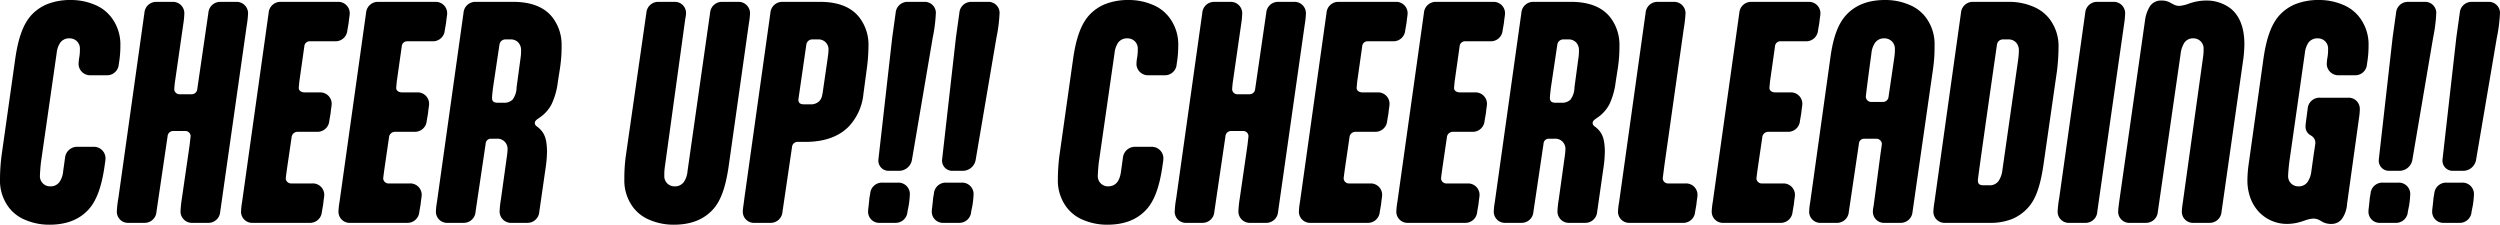
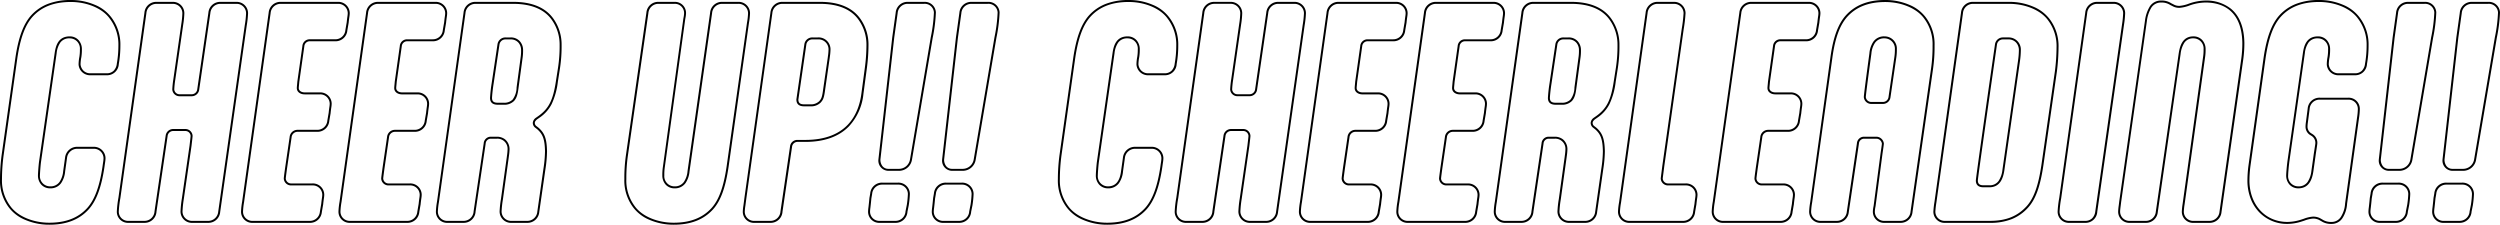
<svg xmlns="http://www.w3.org/2000/svg" width="628.581" height="56.5" viewBox="0 0 628.581 56.5">
  <g transform="translate(3686.736 -3362.502)">
-     <path d="M26.532-11.532a18.492,18.492,0,0,0,.267-2.2,2.668,2.668,0,0,0-2.737-2.6H19.991a2.8,2.8,0,0,0-2.87,2.536l-.467,3.337c-.267,2.2-1.135,4.072-3.538,4.072a2.79,2.79,0,0,1-2.8-3c0-.467.133-2.4.267-3.4l3.938-27.366c.334-2.269,1.135-3.938,3.538-3.938a2.79,2.79,0,0,1,2.8,3,11.6,11.6,0,0,1-.133,1.936,10.516,10.516,0,0,0-.2,1.869,2.652,2.652,0,0,0,2.737,2.47h4.072a2.7,2.7,0,0,0,2.8-2.6,26.262,26.262,0,0,0,.4-4.605,11.03,11.03,0,0,0-2.269-7.008c-1.8-2.47-5.607-4.205-9.945-4.205-4.272,0-7.476,1.268-9.745,3.738-2,2.2-3.2,5.607-3.938,10.546L1.168-14.4a46.733,46.733,0,0,0-.4,5.94,10.972,10.972,0,0,0,2.2,7.008c1.8,2.47,5.607,4.205,9.945,4.205,4.272,0,7.409-1.268,9.678-3.738C24.6-3.188,25.8-6.592,26.532-11.532ZM50.36-31.022a1.652,1.652,0,0,1-1.6,1.468h-3.07a1.557,1.557,0,0,1-1.6-1.468,23.918,23.918,0,0,1,.267-2.536l2-13.883a21.681,21.681,0,0,0,.267-2.737,2.624,2.624,0,0,0-2.737-2.6h-4a2.734,2.734,0,0,0-2.8,2.536L30.537-3.722a25.938,25.938,0,0,0-.4,3.4,2.562,2.562,0,0,0,2.67,2.6h4a2.737,2.737,0,0,0,2.8-2.6l2.8-19.023a1.652,1.652,0,0,1,1.6-1.468h3.07a1.557,1.557,0,0,1,1.6,1.468c0,.2-.133,1.335-.267,2.47L46.489-3.522a25.622,25.622,0,0,0-.334,3.2,2.624,2.624,0,0,0,2.737,2.6H52.83a2.734,2.734,0,0,0,2.8-2.536l6.675-46.856a22.366,22.366,0,0,0,.334-3.07,2.624,2.624,0,0,0-2.737-2.6H55.967a2.734,2.734,0,0,0-2.8,2.536ZM78.394,2.285A2.734,2.734,0,0,0,81.2-.252l.334-1.936c.133-1.335.267-1.869.267-2.336a2.624,2.624,0,0,0-2.737-2.6H73.788A1.577,1.577,0,0,1,72.12-8.595c0-.2.133-1.2.334-2.67l1.135-7.743a1.746,1.746,0,0,1,1.735-1.6h4.939a2.734,2.734,0,0,0,2.8-2.536l.334-1.936c.133-1.335.267-1.869.267-2.336a2.624,2.624,0,0,0-2.737-2.6h-3.8c-1,0-1.735-.534-1.735-1.335,0-.267.067-.8.133-1.6L76.792-41.9a1.588,1.588,0,0,1,1.535-1.468H84.8a2.734,2.734,0,0,0,2.8-2.536l.334-1.936c.133-1.335.267-1.869.267-2.336a2.624,2.624,0,0,0-2.737-2.6H71.118a2.734,2.734,0,0,0-2.8,2.536L61.64-2.721a17.482,17.482,0,0,0-.267,2.4,2.562,2.562,0,0,0,2.67,2.6Zm24.5,0a2.734,2.734,0,0,0,2.8-2.536l.334-1.936c.133-1.335.267-1.869.267-2.336a2.624,2.624,0,0,0-2.737-2.6H98.284a1.577,1.577,0,0,1-1.669-1.468c0-.2.133-1.2.334-2.67l1.135-7.743a1.746,1.746,0,0,1,1.735-1.6h4.939a2.734,2.734,0,0,0,2.8-2.536l.334-1.936c.133-1.335.267-1.869.267-2.336a2.624,2.624,0,0,0-2.737-2.6h-3.8c-1,0-1.735-.534-1.735-1.335,0-.267.067-.8.133-1.6l1.268-8.944a1.588,1.588,0,0,1,1.535-1.468H109.3a2.734,2.734,0,0,0,2.8-2.536l.334-1.936c.133-1.335.267-1.869.267-2.336a2.624,2.624,0,0,0-2.737-2.6H95.614a2.734,2.734,0,0,0-2.8,2.536L86.136-2.721a17.482,17.482,0,0,0-.267,2.4,2.562,2.562,0,0,0,2.67,2.6Zm28.9-43.185a11.919,11.919,0,0,1-.133,2l-1,7.409a5.415,5.415,0,0,1-1.068,3.2,3.189,3.189,0,0,1-2.47.868H125.65c-1.135,0-1.669-.467-1.669-1.468a36.24,36.24,0,0,1,.4-3.6L125.85-42.3a1.756,1.756,0,0,1,1.8-1.535h1.268A2.782,2.782,0,0,1,131.791-40.9ZM120.11-52.781a2.734,2.734,0,0,0-2.8,2.536L110.632-2.721a17.482,17.482,0,0,0-.267,2.4,2.562,2.562,0,0,0,2.67,2.6h4a2.737,2.737,0,0,0,2.8-2.6l2.536-17.087a1.541,1.541,0,0,1,1.535-1.468h1.535a2.781,2.781,0,0,1,2.937,2.937,17.533,17.533,0,0,1-.2,2L126.718-3.389a24.6,24.6,0,0,0-.334,3.07,2.624,2.624,0,0,0,2.737,2.6h3.938a2.734,2.734,0,0,0,2.8-2.536L137.4-11a30.935,30.935,0,0,0,.4-4.472c-.067-3-.534-4.405-2.069-5.74l-.6-.467a1.258,1.258,0,0,1-.4-.934,1.469,1.469,0,0,1,.667-1.068l.667-.467c2.6-1.869,3.738-4,4.472-8.877l.534-3.4a36.13,36.13,0,0,0,.4-5.74,10.993,10.993,0,0,0-1.869-6.274c-1.869-2.8-5.206-4.338-10.079-4.338Zm53.53,42.317c-.267,2.2-1.135,4.072-3.538,4.072a2.79,2.79,0,0,1-2.8-3,13.069,13.069,0,0,1,.133-2.069l5.139-37.244a9.748,9.748,0,0,0,.2-1.468,2.562,2.562,0,0,0-2.67-2.6h-4a2.734,2.734,0,0,0-2.8,2.536l-5.139,35.776a39.928,39.928,0,0,0-.4,6.007,10.972,10.972,0,0,0,2.2,7.008c1.8,2.47,5.607,4.205,9.945,4.205,4.272,0,7.409-1.268,9.678-3.738,2-2.2,3.137-5.607,3.871-10.546l5.139-36.243a16.51,16.51,0,0,0,.267-2.4,2.624,2.624,0,0,0-2.737-2.6h-4a2.734,2.734,0,0,0-2.8,2.536Zm34.107-20.625c-.267,2.069-.467,2.536-1.068,3.2a3.189,3.189,0,0,1-2.47.868h-1.535c-1.135,0-1.669-.467-1.669-1.468l2-13.816a1.756,1.756,0,0,1,1.8-1.535h1.335a2.749,2.749,0,0,1,2.937,2.937,17.533,17.533,0,0,1-.2,2ZM199.4-16.6a1.6,1.6,0,0,1,1.6-1.468h2c10.279,0,13.616-6.207,14.35-11.881l.868-6.474a45.348,45.348,0,0,0,.4-5.74,10.993,10.993,0,0,0-1.869-6.274c-1.869-2.8-5.206-4.338-10.079-4.338h-9.411a2.734,2.734,0,0,0-2.8,2.536L187.924-3.656c-.267,2.136-.4,2.87-.4,3.337a2.562,2.562,0,0,0,2.67,2.6h4a2.736,2.736,0,0,0,2.8-2.6ZM228.439-.318a2.736,2.736,0,0,1-2.8,2.6H221.7a2.562,2.562,0,0,1-2.67-2.6c0-.467.133-1.135.334-3.337l.2-1.135a2.734,2.734,0,0,1,2.8-2.536H226.3a2.624,2.624,0,0,1,2.737,2.6,22.817,22.817,0,0,1-.267,2.737Zm6.341-43.719a38.124,38.124,0,0,0,.8-6.341,2.558,2.558,0,0,0-2.737-2.4h-4.072a2.734,2.734,0,0,0-2.8,2.536l-.868,6.207L221.631-13.4a2.306,2.306,0,0,0,2.269,2.6h2.737a3.063,3.063,0,0,0,2.937-2.6ZM244.458-.318a2.737,2.737,0,0,1-2.8,2.6h-3.938a2.562,2.562,0,0,1-2.67-2.6c0-.467.133-1.135.334-3.337l.2-1.135a2.734,2.734,0,0,1,2.8-2.536h3.938a2.624,2.624,0,0,1,2.737,2.6,22.815,22.815,0,0,1-.267,2.737ZM250.8-44.037a38.125,38.125,0,0,0,.8-6.341,2.558,2.558,0,0,0-2.737-2.4h-4.072a2.734,2.734,0,0,0-2.8,2.536l-.868,6.207L237.65-13.4a2.306,2.306,0,0,0,2.269,2.6h2.737a3.063,3.063,0,0,0,2.937-2.6Zm41.716,32.505a18.5,18.5,0,0,0,.267-2.2,2.668,2.668,0,0,0-2.737-2.6h-4.072A2.8,2.8,0,0,0,283.1-13.8l-.467,3.337c-.267,2.2-1.135,4.072-3.538,4.072a2.79,2.79,0,0,1-2.8-3c0-.467.133-2.4.267-3.4L280.5-40.166c.334-2.269,1.135-3.938,3.538-3.938a2.79,2.79,0,0,1,2.8,3,11.605,11.605,0,0,1-.133,1.936,10.514,10.514,0,0,0-.2,1.869,2.652,2.652,0,0,0,2.737,2.47h4.072a2.7,2.7,0,0,0,2.8-2.6,26.261,26.261,0,0,0,.4-4.605,11.029,11.029,0,0,0-2.269-7.008c-1.8-2.47-5.607-4.205-9.945-4.205-4.272,0-7.476,1.268-9.745,3.738-2,2.2-3.2,5.607-3.938,10.546L267.152-14.4a46.736,46.736,0,0,0-.4,5.94,10.972,10.972,0,0,0,2.2,7.008c1.8,2.47,5.607,4.205,9.945,4.205,4.272,0,7.409-1.268,9.678-3.738C290.58-3.188,291.781-6.592,292.515-11.532Zm23.828-19.49a1.652,1.652,0,0,1-1.6,1.468h-3.07a1.557,1.557,0,0,1-1.6-1.468,23.915,23.915,0,0,1,.267-2.536l2-13.883a21.678,21.678,0,0,0,.267-2.737,2.624,2.624,0,0,0-2.737-2.6h-4a2.734,2.734,0,0,0-2.8,2.536L296.52-3.722a25.943,25.943,0,0,0-.4,3.4,2.562,2.562,0,0,0,2.67,2.6h4a2.737,2.737,0,0,0,2.8-2.6l2.8-19.023a1.652,1.652,0,0,1,1.6-1.468h3.07a1.557,1.557,0,0,1,1.6,1.468c0,.2-.134,1.335-.267,2.47L312.472-3.522a25.62,25.62,0,0,0-.334,3.2,2.624,2.624,0,0,0,2.737,2.6h3.938a2.734,2.734,0,0,0,2.8-2.536l6.675-46.856a22.369,22.369,0,0,0,.334-3.07,2.624,2.624,0,0,0-2.737-2.6H321.95a2.734,2.734,0,0,0-2.8,2.536ZM344.377,2.285a2.734,2.734,0,0,0,2.8-2.536l.334-1.936c.134-1.335.267-1.869.267-2.336a2.624,2.624,0,0,0-2.737-2.6h-5.273A1.577,1.577,0,0,1,338.1-8.595c0-.2.133-1.2.334-2.67l1.135-7.743a1.746,1.746,0,0,1,1.735-1.6h4.939a2.734,2.734,0,0,0,2.8-2.536l.334-1.936c.133-1.335.267-1.869.267-2.336a2.623,2.623,0,0,0-2.737-2.6h-3.8c-1,0-1.735-.534-1.735-1.335,0-.267.067-.8.134-1.6l1.268-8.944a1.588,1.588,0,0,1,1.535-1.468h6.474a2.734,2.734,0,0,0,2.8-2.536l.334-1.936c.133-1.335.267-1.869.267-2.336a2.623,2.623,0,0,0-2.737-2.6H337.1a2.734,2.734,0,0,0-2.8,2.536L327.624-2.721a17.485,17.485,0,0,0-.267,2.4,2.562,2.562,0,0,0,2.67,2.6Zm24.5,0a2.734,2.734,0,0,0,2.8-2.536l.334-1.936c.134-1.335.267-1.869.267-2.336a2.623,2.623,0,0,0-2.737-2.6h-5.273A1.577,1.577,0,0,1,362.6-8.595c0-.2.133-1.2.334-2.67l1.135-7.743a1.746,1.746,0,0,1,1.735-1.6h4.939a2.734,2.734,0,0,0,2.8-2.536l.334-1.936c.133-1.335.267-1.869.267-2.336a2.624,2.624,0,0,0-2.737-2.6h-3.8c-1,0-1.735-.534-1.735-1.335,0-.267.067-.8.134-1.6l1.268-8.944a1.588,1.588,0,0,1,1.535-1.468h6.474a2.734,2.734,0,0,0,2.8-2.536l.334-1.936c.133-1.335.267-1.869.267-2.336a2.624,2.624,0,0,0-2.737-2.6H361.6a2.734,2.734,0,0,0-2.8,2.536L352.12-2.721a17.485,17.485,0,0,0-.267,2.4,2.562,2.562,0,0,0,2.67,2.6Zm28.9-43.185a11.919,11.919,0,0,1-.133,2l-1,7.409a5.415,5.415,0,0,1-1.068,3.2,3.189,3.189,0,0,1-2.47.868h-1.468c-1.135,0-1.669-.467-1.669-1.468a36.244,36.244,0,0,1,.4-3.6l1.468-9.812a1.756,1.756,0,0,1,1.8-1.535H394.9A2.782,2.782,0,0,1,397.774-40.9ZM386.093-52.781a2.734,2.734,0,0,0-2.8,2.536L376.615-2.721a17.485,17.485,0,0,0-.267,2.4,2.562,2.562,0,0,0,2.67,2.6h4a2.737,2.737,0,0,0,2.8-2.6l2.536-17.087a1.541,1.541,0,0,1,1.535-1.468h1.535a2.781,2.781,0,0,1,2.937,2.937,17.538,17.538,0,0,1-.2,2L392.7-3.389a24.6,24.6,0,0,0-.334,3.07,2.624,2.624,0,0,0,2.737,2.6h3.938a2.734,2.734,0,0,0,2.8-2.536L403.381-11a30.933,30.933,0,0,0,.4-4.472c-.067-3-.534-4.405-2.069-5.74l-.6-.467a1.258,1.258,0,0,1-.4-.934,1.469,1.469,0,0,1,.667-1.068l.667-.467c2.6-1.869,3.738-4,4.472-8.877l.534-3.4a36.13,36.13,0,0,0,.4-5.74,10.993,10.993,0,0,0-1.869-6.274c-1.869-2.8-5.206-4.338-10.079-4.338ZM423.6-46.173a35.358,35.358,0,0,0,.467-4,2.624,2.624,0,0,0-2.737-2.6h-4a2.734,2.734,0,0,0-2.8,2.536L407.853-2.588a16.371,16.371,0,0,0-.267,2.269,2.562,2.562,0,0,0,2.67,2.6h13.416a2.734,2.734,0,0,0,2.8-2.536l.334-1.936c.134-1.335.267-1.869.267-2.336a2.624,2.624,0,0,0-2.737-2.6H420a1.577,1.577,0,0,1-1.669-1.468c0-.133.2-1.6.4-3.2ZM448.167,2.285a2.734,2.734,0,0,0,2.8-2.536l.334-1.936c.134-1.335.267-1.869.267-2.336a2.624,2.624,0,0,0-2.737-2.6h-5.273a1.577,1.577,0,0,1-1.669-1.468c0-.2.133-1.2.334-2.67l1.135-7.743a1.746,1.746,0,0,1,1.735-1.6h4.939a2.734,2.734,0,0,0,2.8-2.536l.334-1.936c.133-1.335.267-1.869.267-2.336a2.624,2.624,0,0,0-2.737-2.6h-3.8c-1,0-1.735-.534-1.735-1.335,0-.267.067-.8.134-1.6l1.268-8.944A1.588,1.588,0,0,1,448.1-43.37h6.474a2.734,2.734,0,0,0,2.8-2.536l.334-1.936c.133-1.335.267-1.869.267-2.336a2.624,2.624,0,0,0-2.737-2.6h-14.35a2.734,2.734,0,0,0-2.8,2.536L431.414-2.721a17.485,17.485,0,0,0-.267,2.4,2.562,2.562,0,0,0,2.67,2.6ZM475.6-29.086a1.652,1.652,0,0,1-1.6,1.468h-2.937a1.621,1.621,0,0,1-1.669-1.468c0-.734,1.4-10.946,1.4-10.946.267-2.2,1.135-4.072,3.538-4.072a2.842,2.842,0,0,1,2.87,3,12.75,12.75,0,0,1-.134,2Zm10.679-7.008a39.093,39.093,0,0,0,.4-5.94,10.972,10.972,0,0,0-2.2-7.008c-1.8-2.47-5.607-4.205-9.945-4.205-4.272,0-7.409,1.268-9.678,3.738-2,2.2-3.2,5.607-3.871,10.546L455.91-2.654a16.915,16.915,0,0,0-.267,2.336,2.562,2.562,0,0,0,2.67,2.6h4a2.734,2.734,0,0,0,2.8-2.536l2.536-17.154a1.541,1.541,0,0,1,1.535-1.468h3.07a1.668,1.668,0,0,1,1.669,1.468c0,.2-.133,1.135-.334,2.47L471.862-1.787a9.748,9.748,0,0,0-.2,1.468,2.562,2.562,0,0,0,2.67,2.6h4a2.734,2.734,0,0,0,2.8-2.536Zm17.955,25.364c-.334,2.2-1.135,4.072-3.538,4.072h-1.468c-1.135,0-1.669-.467-1.669-1.468,0-.8,4.806-34.174,4.806-34.174a1.756,1.756,0,0,1,1.8-1.535H505.5a2.805,2.805,0,0,1,2.87,3,20.016,20.016,0,0,1-.2,2.536Zm13.216-24.9a50.152,50.152,0,0,0,.4-5.94,10.972,10.972,0,0,0-2.2-7.008c-1.8-2.47-5.607-4.205-9.945-4.205h-9.077a2.734,2.734,0,0,0-2.8,2.536l-6.675,47.59a22.636,22.636,0,0,0-.267,2.336,2.562,2.562,0,0,0,2.67,2.6h11.28c4.272,0,7.142-1.268,9.411-3.738,2-2.2,3.07-5.607,3.8-10.546Zm16.887-11.814a22.823,22.823,0,0,0,.267-2.737,2.624,2.624,0,0,0-2.737-2.6h-4a2.734,2.734,0,0,0-2.8,2.536L518.518-3.656a25.585,25.585,0,0,0-.4,3.337,2.562,2.562,0,0,0,2.67,2.6h4a2.7,2.7,0,0,0,2.8-2.6ZM564.306-38.7a29.459,29.459,0,0,0,.267-4c-.133-8.544-5.473-10.412-9.478-10.412a12.708,12.708,0,0,0-3.671.6,10.688,10.688,0,0,1-2.87.734,3.088,3.088,0,0,1-1.669-.4l-.534-.267a4.189,4.189,0,0,0-2.47-.667,3.081,3.081,0,0,0-2.6,1.335,8.772,8.772,0,0,0-1.2,3.538L533.6-2.788c-.133,1.135-.267,2-.267,2.47a2.562,2.562,0,0,0,2.67,2.6h4a2.734,2.734,0,0,0,2.8-2.536l5.74-39.714c.334-2.2,1.068-4.138,3.471-4.138a2.79,2.79,0,0,1,2.8,3,12.327,12.327,0,0,1-.133,2l-5.14,36.911a16.039,16.039,0,0,0-.2,1.869,2.562,2.562,0,0,0,2.67,2.6h4a2.734,2.734,0,0,0,2.8-2.536Zm29.1,14.818a15.677,15.677,0,0,0,.2-2.2,2.562,2.562,0,0,0-2.67-2.6h-7.075a2.73,2.73,0,0,0-2.87,2.536l-.4,3.07a11.24,11.24,0,0,0-.133,1.335,2.209,2.209,0,0,0,1.2,2.069l.2.133a2.31,2.31,0,0,1,1.068,2c0,.334-.267,1.8-.467,3.271l-.534,3.8c-.334,2.2-1.135,4.072-3.538,4.072a2.79,2.79,0,0,1-2.8-3c0-.467.133-2.2.334-3.671l3.871-27.1c.334-2.269,1.135-3.938,3.537-3.938a2.79,2.79,0,0,1,2.8,3A11.605,11.605,0,0,1,586-39.165a10.517,10.517,0,0,0-.2,1.869,2.652,2.652,0,0,0,2.737,2.47h4.071a2.7,2.7,0,0,0,2.8-2.6,26.258,26.258,0,0,0,.4-4.605,11.03,11.03,0,0,0-2.269-7.008c-1.8-2.47-5.607-4.205-9.945-4.205-4.272,0-7.476,1.268-9.745,3.738-2,2.2-3.2,5.607-3.938,10.546l-3.8,27.1a29.459,29.459,0,0,0-.267,4c.133,6.207,4.272,10.412,9.812,10.412a11.713,11.713,0,0,0,3.538-.6,11.341,11.341,0,0,1,2.87-.734,3.511,3.511,0,0,1,1.735.4l.467.267a4.189,4.189,0,0,0,2.47.667,2.968,2.968,0,0,0,2.536-1.335A7.193,7.193,0,0,0,590.4-2.321ZM605.688-.318a2.736,2.736,0,0,1-2.8,2.6h-3.938a2.562,2.562,0,0,1-2.67-2.6c0-.467.133-1.135.334-3.337l.2-1.135a2.734,2.734,0,0,1,2.8-2.536h3.938a2.624,2.624,0,0,1,2.737,2.6,22.814,22.814,0,0,1-.267,2.737Zm6.341-43.719a38.123,38.123,0,0,0,.8-6.341,2.558,2.558,0,0,0-2.737-2.4h-4.072a2.734,2.734,0,0,0-2.8,2.536l-.868,6.207L598.88-13.4a2.306,2.306,0,0,0,2.269,2.6h2.737a3.063,3.063,0,0,0,2.937-2.6ZM621.707-.318a2.736,2.736,0,0,1-2.8,2.6h-3.938a2.562,2.562,0,0,1-2.67-2.6c0-.467.133-1.135.334-3.337l.2-1.135a2.734,2.734,0,0,1,2.8-2.536h3.938a2.624,2.624,0,0,1,2.737,2.6,22.814,22.814,0,0,1-.267,2.737Zm6.341-43.719a38.123,38.123,0,0,0,.8-6.341,2.558,2.558,0,0,0-2.737-2.4h-4.072a2.734,2.734,0,0,0-2.8,2.536l-.868,6.207L614.9-13.4a2.306,2.306,0,0,0,2.269,2.6h2.737a3.063,3.063,0,0,0,2.937-2.6Z" transform="translate(-3687.254 3416)" />
    <path d="M278.9,3a15.3,15.3,0,0,1-6.023-1.2,9.9,9.9,0,0,1-4.124-3.111A11.194,11.194,0,0,1,266.5-8.461a47.215,47.215,0,0,1,.4-5.975L270.375-39c.761-5.121,2.032-8.514,4-10.679a11.111,11.111,0,0,1,4.216-2.86,15.847,15.847,0,0,1,5.714-.96,15.3,15.3,0,0,1,6.023,1.2,9.9,9.9,0,0,1,4.124,3.111,11.208,11.208,0,0,1,2.317,7.156,26.538,26.538,0,0,1-.4,4.642,2.949,2.949,0,0,1-3.051,2.816h-4.071a2.9,2.9,0,0,1-2.986-2.7c0-.006,0-.012,0-.018a10.839,10.839,0,0,1,.2-1.91,11.32,11.32,0,0,0,.13-1.895,2.544,2.544,0,0,0-2.553-2.754,2.761,2.761,0,0,0-2.347,1.021,5.717,5.717,0,0,0-.943,2.7L276.81-12.764c-.136,1.023-.264,2.936-.264,3.368A2.544,2.544,0,0,0,279.1-6.642c1.9,0,2.975-1.26,3.289-3.852l.468-3.342a3.052,3.052,0,0,1,3.118-2.752h4.072a2.916,2.916,0,0,1,2.986,2.837c0,.005,0,.01,0,.016a7.845,7.845,0,0,1-.126,1.217c-.038.262-.085.588-.144,1.02-.761,5.123-2.033,8.515-4,10.68C286.4,1.753,283.174,3,278.9,3Zm5.406-56c-4.172,0-7.3,1.2-9.561,3.657-1.9,2.087-3.129,5.4-3.875,10.414L267.4-14.367a46.658,46.658,0,0,0-.4,5.905A10.727,10.727,0,0,0,269.154-1.6C270.974.892,274.8,2.5,278.9,2.5c4.127,0,7.233-1.2,9.494-3.657,1.9-2.087,3.129-5.4,3.875-10.414.059-.431.106-.758.144-1.021a7.652,7.652,0,0,0,.12-1.137,2.416,2.416,0,0,0-2.487-2.361h-4.072a2.576,2.576,0,0,0-2.623,2.325l-.467,3.333a6.168,6.168,0,0,1-1.015,2.976A3.257,3.257,0,0,1,279.1-6.142a2.96,2.96,0,0,1-2.211-.932,3.4,3.4,0,0,1-.842-2.322c0-.5.138-2.456.269-3.437L280.254-40.2c.284-1.934.971-4.152,3.785-4.152a2.96,2.96,0,0,1,2.211.932,3.4,3.4,0,0,1,.842,2.322,11.921,11.921,0,0,1-.136,1.974,10.328,10.328,0,0,0-.2,1.821,2.561,2.561,0,0,0,.606,1.431,2.37,2.37,0,0,0,1.88.8h4.071a2.437,2.437,0,0,0,1.777-.654,2.912,2.912,0,0,0,.778-1.731v-.009a26.078,26.078,0,0,0,.4-4.564,10.74,10.74,0,0,0-2.219-6.858C292.23-51.388,288.406-53,284.306-53ZM169.9,3a15.3,15.3,0,0,1-6.023-1.2,9.9,9.9,0,0,1-4.124-3.111A11.194,11.194,0,0,1,157.5-8.461a40.454,40.454,0,0,1,.4-6.045l5.139-35.774a2.973,2.973,0,0,1,3.051-2.751h4a2.8,2.8,0,0,1,2.92,2.853,7.332,7.332,0,0,1-.154,1.228c-.018.1-.036.195-.05.28l-5.139,37.239A12.8,12.8,0,0,0,167.55-9.4,2.544,2.544,0,0,0,170.1-6.642a2.747,2.747,0,0,0,2.369-1.109,5.706,5.706,0,0,0,.92-2.743V-10.5l5.673-39.781a2.973,2.973,0,0,1,3.051-2.751h4a2.866,2.866,0,0,1,2.987,2.853,17.047,17.047,0,0,1-.27,2.442L183.7-11.5c-.781,5.252-1.994,8.545-3.934,10.679C177.4,1.753,174.178,3,169.9,3Zm-3.8-55.533a2.514,2.514,0,0,0-2.556,2.325L158.4-14.433a39.985,39.985,0,0,0-.4,5.972A10.727,10.727,0,0,0,160.158-1.6C161.978.892,165.8,2.5,169.9,2.5c4.127,0,7.233-1.2,9.494-3.657,1.868-2.055,3.043-5.267,3.808-10.414l5.139-36.241a16.7,16.7,0,0,0,.264-2.368,2.374,2.374,0,0,0-2.487-2.353h-4a2.514,2.514,0,0,0-2.556,2.325l-5.672,39.774a6.171,6.171,0,0,1-1.015,2.978A3.257,3.257,0,0,1,170.1-6.142a2.96,2.96,0,0,1-2.211-.932A3.4,3.4,0,0,1,167.05-9.4a13.221,13.221,0,0,1,.136-2.107l5.139-37.24v-.007c.015-.088.033-.186.052-.289a7,7,0,0,0,.145-1.138,2.316,2.316,0,0,0-2.42-2.353ZM12.916,3a15.3,15.3,0,0,1-6.023-1.2A9.9,9.9,0,0,1,2.769-1.306,11.194,11.194,0,0,1,.518-8.461a47.208,47.208,0,0,1,.4-5.975L4.392-39c.761-5.121,2.032-8.514,4-10.679a11.11,11.11,0,0,1,4.216-2.86,15.846,15.846,0,0,1,5.714-.96,15.3,15.3,0,0,1,6.023,1.2,9.9,9.9,0,0,1,4.124,3.111,11.208,11.208,0,0,1,2.317,7.156,26.538,26.538,0,0,1-.4,4.642,2.949,2.949,0,0,1-3.051,2.816H23.261a2.9,2.9,0,0,1-2.986-2.7c0-.006,0-.012,0-.018a10.837,10.837,0,0,1,.2-1.91,11.32,11.32,0,0,0,.13-1.895,2.544,2.544,0,0,0-2.553-2.754,2.761,2.761,0,0,0-2.347,1.021,5.717,5.717,0,0,0-.943,2.7L10.827-12.764c-.136,1.023-.264,2.936-.264,3.368a2.544,2.544,0,0,0,2.553,2.754,2.747,2.747,0,0,0,2.369-1.109,5.706,5.706,0,0,0,.92-2.743l.468-3.342a3.052,3.052,0,0,1,3.118-2.752h4.072a2.916,2.916,0,0,1,2.986,2.837c0,.005,0,.01,0,.016a7.844,7.844,0,0,1-.126,1.217c-.038.262-.085.588-.144,1.02-.761,5.123-2.033,8.515-4,10.68C20.417,1.753,17.191,3,12.916,3Zm5.406-56c-4.172,0-7.3,1.2-9.561,3.657-1.9,2.087-3.129,5.4-3.875,10.414L1.416-14.367a46.665,46.665,0,0,0-.4,5.905A10.727,10.727,0,0,0,3.171-1.6C4.991.892,8.816,2.5,12.916,2.5c4.127,0,7.233-1.2,9.494-3.657,1.9-2.087,3.129-5.4,3.875-10.414.059-.431.106-.758.144-1.021a7.651,7.651,0,0,0,.12-1.137,2.416,2.416,0,0,0-2.487-2.361H19.991a2.576,2.576,0,0,0-2.623,2.325L16.9-10.429a6.167,6.167,0,0,1-1.015,2.976,3.257,3.257,0,0,1-2.771,1.311A2.96,2.96,0,0,1,10.9-7.074,3.4,3.4,0,0,1,10.063-9.4c0-.5.138-2.456.269-3.437L14.27-40.2c.284-1.934.972-4.152,3.785-4.152a2.96,2.96,0,0,1,2.211.932,3.4,3.4,0,0,1,.842,2.322,11.922,11.922,0,0,1-.136,1.974,10.327,10.327,0,0,0-.2,1.821,2.561,2.561,0,0,0,.606,1.431,2.37,2.37,0,0,0,1.88.8h4.072a2.437,2.437,0,0,0,1.777-.654,2.912,2.912,0,0,0,.778-1.731v-.009a26.072,26.072,0,0,0,.4-4.564,10.74,10.74,0,0,0-2.219-6.858C26.247-51.388,22.423-53,18.322-53ZM586.732,2.8a4.4,4.4,0,0,1-2.552-.678l-.037-.02-.472-.269a3.269,3.269,0,0,0-1.611-.368,7.665,7.665,0,0,0-2.13.507c-.216.071-.44.145-.666.216a12.089,12.089,0,0,1-3.612.612,9.708,9.708,0,0,1-7.114-2.956,10.208,10.208,0,0,1-2.12-3.37,12.652,12.652,0,0,1-.827-4.331s0,0,0-.005a29.583,29.583,0,0,1,.269-4.039l3.8-27.1c.761-5.122,2.032-8.514,4-10.679a11.109,11.109,0,0,1,4.216-2.86,15.846,15.846,0,0,1,5.713-.96,15.3,15.3,0,0,1,6.023,1.2,9.9,9.9,0,0,1,4.124,3.111,11.208,11.208,0,0,1,2.317,7.156,26.524,26.524,0,0,1-.4,4.642,2.949,2.949,0,0,1-3.051,2.816h-4.071a2.9,2.9,0,0,1-2.986-2.7c0-.006,0-.012,0-.018a10.838,10.838,0,0,1,.2-1.91,11.327,11.327,0,0,0,.13-1.895,2.544,2.544,0,0,0-2.553-2.754,2.762,2.762,0,0,0-2.347,1.021,5.718,5.718,0,0,0-.943,2.7l-3.871,27.1c-.205,1.506-.331,3.21-.331,3.636a2.544,2.544,0,0,0,2.553,2.754,2.7,2.7,0,0,0,2.343-1.107,6.254,6.254,0,0,0,.948-2.752l.534-3.8c.085-.626.182-1.244.267-1.79.1-.674.2-1.257.2-1.438a2.055,2.055,0,0,0-.957-1.8l-.194-.129a2.446,2.446,0,0,1-1.318-2.266c0-.005,0-.01,0-.016a8.057,8.057,0,0,1,.094-1.049c.013-.1.027-.206.041-.317l.4-3.072v-.007a2.978,2.978,0,0,1,3.117-2.747h7.075a2.8,2.8,0,0,1,2.92,2.853,15.991,15.991,0,0,1-.2,2.241l-3,21.555a7.449,7.449,0,0,1-1.183,3.654A3.219,3.219,0,0,1,586.732,2.8ZM582.06.967a3.764,3.764,0,0,1,1.859.433l.5.285a3.9,3.9,0,0,0,2.312.616,2.71,2.71,0,0,0,2.333-1.23l.008-.011a7.032,7.032,0,0,0,1.082-3.417l3-21.558v-.007a15.41,15.41,0,0,0,.2-2.162,2.316,2.316,0,0,0-2.42-2.353h-7.075a2.487,2.487,0,0,0-2.622,2.321l-.4,3.068c-.014.111-.028.218-.041.319a7.683,7.683,0,0,0-.09.975,1.965,1.965,0,0,0,1.077,1.861l.013.008.2.133a2.56,2.56,0,0,1,1.179,2.195c0,.005,0,.01,0,.016,0,.2-.074.685-.2,1.523-.085.543-.181,1.16-.265,1.782l-.534,3.805c-.279,1.842-.975,4.287-3.785,4.287a2.96,2.96,0,0,1-2.211-.932,3.4,3.4,0,0,1-.842-2.322c0-.5.141-2.275.336-3.7l3.872-27.1c.284-1.934.971-4.153,3.785-4.153a2.96,2.96,0,0,1,2.211.932,3.4,3.4,0,0,1,.842,2.322,11.932,11.932,0,0,1-.136,1.974,10.327,10.327,0,0,0-.2,1.821,2.561,2.561,0,0,0,.606,1.431,2.37,2.37,0,0,0,1.88.8h4.071a2.437,2.437,0,0,0,1.777-.654,2.912,2.912,0,0,0,.778-1.731v-.009a26.067,26.067,0,0,0,.4-4.564,10.74,10.74,0,0,0-2.219-6.858C591.52-51.388,587.7-53,583.6-53c-4.172,0-7.3,1.2-9.561,3.657-1.9,2.087-3.129,5.4-3.875,10.414l-3.8,27.1a29.09,29.09,0,0,0-.265,3.968c.13,5.985,4.062,10.164,9.562,10.164a11.574,11.574,0,0,0,3.458-.588c.227-.071.448-.144.663-.215A7.956,7.956,0,0,1,582.06.967ZM618.9,2.535h-3.938a2.8,2.8,0,0,1-2.92-2.853,9.621,9.621,0,0,1,.092-1.032c.06-.514.142-1.219.243-2.328,0-.007,0-.014,0-.021l.2-1.135a2.97,2.97,0,0,1,3.05-2.743h3.938a2.866,2.866,0,0,1,2.987,2.853,23.4,23.4,0,0,1-.269,2.77c0,.005,0,.01,0,.015l-.333,1.666A2.977,2.977,0,0,1,618.9,2.535Zm-6.026-6.157c-.1,1.11-.187,1.844-.244,2.33a9.472,9.472,0,0,0-.088.974,2.316,2.316,0,0,0,2.42,2.353H618.9a2.521,2.521,0,0,0,2.557-2.4V-.367l.332-1.661a23.348,23.348,0,0,0,.264-2.695,2.374,2.374,0,0,0-2.487-2.353h-3.938a2.514,2.514,0,0,0-2.556,2.325Zm-9.993,6.157h-3.938a2.8,2.8,0,0,1-2.92-2.853,9.646,9.646,0,0,1,.092-1.032c.06-.514.142-1.219.243-2.328,0-.007,0-.014,0-.021l.2-1.135a2.97,2.97,0,0,1,3.05-2.743h3.938a2.866,2.866,0,0,1,2.987,2.853,23.408,23.408,0,0,1-.269,2.77c0,.005,0,.01,0,.015l-.333,1.666A2.976,2.976,0,0,1,602.885,2.535Zm-6.026-6.157c-.1,1.109-.187,1.843-.243,2.33a9.463,9.463,0,0,0-.088.974,2.316,2.316,0,0,0,2.42,2.353h3.938a2.52,2.52,0,0,0,2.557-2.4V-.367l.332-1.661a23.362,23.362,0,0,0,.264-2.695,2.374,2.374,0,0,0-2.487-2.353h-3.938a2.514,2.514,0,0,0-2.556,2.325Zm-40.83,6.157h-4A2.8,2.8,0,0,1,549.1-.318a16.293,16.293,0,0,1,.2-1.907l5.139-36.907a12.047,12.047,0,0,0,.131-1.968,2.544,2.544,0,0,0-2.553-2.754,2.6,2.6,0,0,0-2.306,1.135,6.624,6.624,0,0,0-.918,2.79L543.061-.216a2.973,2.973,0,0,1-3.051,2.751h-4a2.8,2.8,0,0,1-2.92-2.853,15.486,15.486,0,0,1,.156-1.585c.035-.275.074-.586.112-.913v-.006l6.474-45.454a9.024,9.024,0,0,1,1.249-3.653,3.322,3.322,0,0,1,2.8-1.434,4.4,4.4,0,0,1,2.552.677l.033.018L547-52.4l.027.016a2.841,2.841,0,0,0,1.53.358,8.739,8.739,0,0,0,2.413-.594l.378-.127a12.956,12.956,0,0,1,3.75-.614,9.924,9.924,0,0,1,6.35,2.06c2.18,1.807,3.317,4.7,3.378,8.6a29.59,29.59,0,0,1-.269,4.042L559.08-.216A2.973,2.973,0,0,1,556.029,2.535Zm-4-46.889a2.96,2.96,0,0,1,2.211.932,3.4,3.4,0,0,1,.842,2.322,12.644,12.644,0,0,1-.136,2.04L549.8-2.153v.007a15.9,15.9,0,0,0-.2,1.828,2.316,2.316,0,0,0,2.42,2.353h4a2.514,2.514,0,0,0,2.556-2.325l5.473-38.442a29.077,29.077,0,0,0,.265-3.97c-.138-8.842-5.841-10.162-9.228-10.162a12.41,12.41,0,0,0-3.592.588l-.376.127a9.013,9.013,0,0,1-2.574.62,3.349,3.349,0,0,1-1.794-.433l-.521-.26-.008,0-.038-.021a3.9,3.9,0,0,0-2.312-.616,2.84,2.84,0,0,0-2.4,1.23l-.008.011a8.451,8.451,0,0,0-1.149,3.418L533.85-2.755c-.039.328-.078.64-.113.914-.085.674-.152,1.207-.152,1.523a2.316,2.316,0,0,0,2.42,2.353h4a2.514,2.514,0,0,0,2.556-2.325L548.306-40C548.613-42.029,549.313-44.354,552.024-44.354ZM524.792,2.535h-4a2.8,2.8,0,0,1-2.92-2.853,25.426,25.426,0,0,1,.4-3.375l6.541-46.586a2.973,2.973,0,0,1,3.051-2.752h4a2.866,2.866,0,0,1,2.987,2.853,23.406,23.406,0,0,1-.269,2.77L527.843-.283A2.948,2.948,0,0,1,524.792,2.535Zm3.07-55.066a2.514,2.514,0,0,0-2.556,2.325L518.765-3.621a25.3,25.3,0,0,0-.4,3.3,2.316,2.316,0,0,0,2.42,2.353h4a2.437,2.437,0,0,0,1.777-.654,2.912,2.912,0,0,0,.778-1.731l6.742-47.126a23.4,23.4,0,0,0,.264-2.7,2.374,2.374,0,0,0-2.487-2.353ZM500.83,2.535H489.55a2.8,2.8,0,0,1-2.92-2.853,22.331,22.331,0,0,1,.27-2.372l6.674-47.589a2.973,2.973,0,0,1,3.051-2.752H505.7a15.3,15.3,0,0,1,6.023,1.2,9.9,9.9,0,0,1,4.124,3.111,11.194,11.194,0,0,1,2.251,7.156,50.322,50.322,0,0,1-.4,5.971v.006l-3.4,23.628c-.8,5.384-1.957,8.577-3.867,10.678a11.106,11.106,0,0,1-4.045,2.858A14.517,14.517,0,0,1,500.83,2.535Zm-4.2-55.066a2.514,2.514,0,0,0-2.556,2.325L487.395-2.62a22.81,22.81,0,0,0-.265,2.3,2.316,2.316,0,0,0,2.42,2.353h11.28c4.057,0,6.9-1.128,9.227-3.657,1.838-2.022,2.957-5.136,3.741-10.414l3.4-23.626a49.832,49.832,0,0,0,.4-5.906,10.727,10.727,0,0,0-2.153-6.858c-1.821-2.495-5.645-4.1-9.745-4.1ZM478.337,2.535h-4a2.8,2.8,0,0,1-2.92-2.853,7.346,7.346,0,0,1,.154-1.229c.018-.1.035-.193.049-.277l1.735-13.144c.1-.656.325-2.169.331-2.427a1.42,1.42,0,0,0-1.419-1.228h-3.07a1.3,1.3,0,0,0-1.286,1.239c0,.005,0,.011,0,.016L465.368-.215a2.972,2.972,0,0,1-3.051,2.75h-4a2.8,2.8,0,0,1-2.92-2.853,17.149,17.149,0,0,1,.27-2.373L460.735-39c.688-5.09,1.938-8.484,3.934-10.679,2.362-2.571,5.588-3.82,9.863-3.82a15.3,15.3,0,0,1,6.023,1.2,9.9,9.9,0,0,1,4.124,3.111,11.194,11.194,0,0,1,2.251,7.156,39.266,39.266,0,0,1-.4,5.978L481.387-.216A2.973,2.973,0,0,1,478.337,2.535Zm-9.144-21.659h3.07a1.927,1.927,0,0,1,1.918,1.7c0,.007,0,.014,0,.021,0,.192-.091.872-.337,2.507L472.11-1.754v.008c-.015.088-.032.185-.051.288a6.992,6.992,0,0,0-.146,1.139,2.316,2.316,0,0,0,2.42,2.353h4a2.514,2.514,0,0,0,2.556-2.325l5.139-35.839a38.8,38.8,0,0,0,.4-5.9,10.726,10.726,0,0,0-2.153-6.858c-1.82-2.495-5.645-4.1-9.745-4.1-4.127,0-7.233,1.2-9.494,3.657-1.924,2.116-3.134,5.424-3.808,10.41L456.157-2.62a16.945,16.945,0,0,0-.265,2.3,2.316,2.316,0,0,0,2.42,2.353h4a2.514,2.514,0,0,0,2.556-2.325l2.535-17.143A1.786,1.786,0,0,1,469.192-19.124ZM448.167,2.535h-14.35A2.8,2.8,0,0,1,430.9-.318a17.693,17.693,0,0,1,.27-2.44l6.674-47.521a2.973,2.973,0,0,1,3.051-2.752h14.35a2.866,2.866,0,0,1,2.987,2.853,6.885,6.885,0,0,1-.094.934c-.05.356-.112.8-.174,1.427,0,.006,0,.012,0,.018l-.334,1.936a2.97,2.97,0,0,1-3.05,2.744H448.1a1.347,1.347,0,0,0-1.288,1.257l-1.267,8.933c-.025.3-.05.566-.072.8-.035.362-.06.624-.06.777,0,.639.611,1.085,1.485,1.085h3.8a2.866,2.866,0,0,1,2.987,2.853,6.892,6.892,0,0,1-.094.934c-.05.356-.112.8-.174,1.427,0,.006,0,.012,0,.018l-.334,1.936a2.97,2.97,0,0,1-3.05,2.744H445.1a1.5,1.5,0,0,0-1.488,1.39l-1.134,7.741c-.14,1.023-.331,2.427-.331,2.634a1.332,1.332,0,0,0,1.419,1.218h5.273a2.866,2.866,0,0,1,2.987,2.853,6.882,6.882,0,0,1-.094.934c-.05.356-.112.8-.174,1.427,0,.006,0,.012,0,.018l-.334,1.936A2.97,2.97,0,0,1,448.167,2.535Zm-7.275-55.066a2.514,2.514,0,0,0-2.556,2.325L431.662-2.686A17.43,17.43,0,0,0,431.4-.318a2.316,2.316,0,0,0,2.42,2.353h14.35a2.514,2.514,0,0,0,2.556-2.325l.333-1.93c.063-.633.126-1.079.176-1.438a6.609,6.609,0,0,0,.089-.864,2.374,2.374,0,0,0-2.487-2.353h-5.273a1.829,1.829,0,0,1-1.919-1.718c0-.2.108-1.034.336-2.7l1.135-7.745a1.984,1.984,0,0,1,1.983-1.816h4.939a2.514,2.514,0,0,0,2.556-2.325l.333-1.931c.063-.633.126-1.079.176-1.437a6.612,6.612,0,0,0,.089-.865A2.374,2.374,0,0,0,450.7-29.77h-3.8c-1.169,0-1.985-.652-1.985-1.585,0-.177.026-.449.062-.825.022-.231.047-.494.073-.8,0,0,0-.01,0-.014l1.268-8.944v-.006A1.827,1.827,0,0,1,448.1-43.62h6.474a2.514,2.514,0,0,0,2.556-2.325l.333-1.93c.063-.633.126-1.079.176-1.438a6.609,6.609,0,0,0,.089-.864,2.374,2.374,0,0,0-2.487-2.353ZM423.671,2.535H410.256a2.8,2.8,0,0,1-2.92-2.853,16.3,16.3,0,0,1,.27-2.306l6.674-47.654a2.973,2.973,0,0,1,3.051-2.752h4a2.866,2.866,0,0,1,2.987,2.853,35.58,35.58,0,0,1-.47,4.043L418.98-11.764c-.076.608-.151,1.192-.218,1.707-.091.708-.178,1.377-.18,1.463A1.331,1.331,0,0,0,420-7.376h4.338a2.866,2.866,0,0,1,2.987,2.853,6.878,6.878,0,0,1-.094.934c-.05.356-.112.8-.174,1.427,0,.006,0,.012,0,.018l-.334,1.936A2.97,2.97,0,0,1,423.671,2.535Zm-6.341-55.066a2.514,2.514,0,0,0-2.556,2.325L408.1-2.553a16.469,16.469,0,0,0-.265,2.235,2.316,2.316,0,0,0,2.42,2.353h13.416a2.514,2.514,0,0,0,2.556-2.325l.333-1.93c.063-.633.126-1.079.176-1.438a6.6,6.6,0,0,0,.089-.864,2.374,2.374,0,0,0-2.487-2.353H420a1.829,1.829,0,0,1-1.919-1.718c0-.09.048-.468.184-1.526.066-.515.142-1.1.218-1.709l4.873-34.378a35.88,35.88,0,0,0,.465-3.97,2.374,2.374,0,0,0-2.487-2.353ZM399.042,2.535H395.1a2.866,2.866,0,0,1-2.987-2.853,24.361,24.361,0,0,1,.336-3.106l1.468-10.545.044-.352a13.62,13.62,0,0,0,.154-1.611,2.537,2.537,0,0,0-2.687-2.692H389.9a1.3,1.3,0,0,0-1.286,1.239q0,.008,0,.016L386.074-.282v.006a2.977,2.977,0,0,1-3.05,2.81h-4A2.8,2.8,0,0,1,376.1-.318a17.7,17.7,0,0,1,.27-2.44l6.674-47.521a2.973,2.973,0,0,1,3.051-2.752H395.5c4.857,0,8.318,1.5,10.287,4.45a11.2,11.2,0,0,1,1.911,6.413,36.423,36.423,0,0,1-.4,5.777l-.534,3.406a18.384,18.384,0,0,1-1.559,5.64,9.176,9.176,0,0,1-3.014,3.4l-.661.462c-.394.33-.57.6-.57.87a1.007,1.007,0,0,0,.317.747l.588.457.011.009c1.562,1.358,2.086,2.8,2.155,5.923,0,0,0,0,0,.006a31.8,31.8,0,0,1-.4,4.511L402.093-.216A2.973,2.973,0,0,1,399.042,2.535ZM389.9-19.124h1.535a3.307,3.307,0,0,1,2.1.7,3.21,3.21,0,0,1,1.084,2.48s0,.005,0,.008a13.756,13.756,0,0,1-.158,1.678l-.045.355L392.949-3.354a24.106,24.106,0,0,0-.331,3.036A2.374,2.374,0,0,0,395.1,2.035h3.938A2.514,2.514,0,0,0,401.6-.291l1.535-10.742a31.32,31.32,0,0,0,.4-4.435c-.067-2.989-.529-4.288-1.978-5.55l-.595-.463-.023-.021a1.509,1.509,0,0,1-.474-1.111,1.726,1.726,0,0,1,.757-1.26l.017-.013.667-.467c2.593-1.862,3.655-3.979,4.368-8.71l.534-3.406a35.955,35.955,0,0,0,.4-5.7,10.715,10.715,0,0,0-1.826-6.134c-1.871-2.807-5.192-4.229-9.872-4.229h-9.411a2.514,2.514,0,0,0-2.556,2.325L376.863-2.686A17.432,17.432,0,0,0,376.6-.318a2.316,2.316,0,0,0,2.42,2.353h4a2.52,2.52,0,0,0,2.556-2.393l2.535-17.077A1.786,1.786,0,0,1,389.9-19.124ZM368.873,2.535h-14.35A2.8,2.8,0,0,1,351.6-.318a17.7,17.7,0,0,1,.27-2.44l6.674-47.521a2.973,2.973,0,0,1,3.051-2.752h14.35a2.866,2.866,0,0,1,2.987,2.853,6.884,6.884,0,0,1-.094.934c-.05.356-.112.8-.174,1.427,0,.006,0,.012,0,.018l-.334,1.936a2.97,2.97,0,0,1-3.05,2.744h-6.474a1.347,1.347,0,0,0-1.288,1.257l-1.267,8.933c-.025.3-.05.566-.072.8-.035.362-.06.624-.06.777,0,.639.611,1.085,1.485,1.085h3.8a2.866,2.866,0,0,1,2.987,2.853,6.882,6.882,0,0,1-.094.934c-.05.356-.112.8-.174,1.427,0,.006,0,.012,0,.018l-.334,1.936a2.97,2.97,0,0,1-3.05,2.744H365.8a1.5,1.5,0,0,0-1.488,1.39l-1.134,7.741c-.14,1.023-.331,2.428-.331,2.634a1.331,1.331,0,0,0,1.419,1.218h5.273a2.866,2.866,0,0,1,2.987,2.853,6.888,6.888,0,0,1-.094.934c-.05.356-.112.8-.174,1.427,0,.006,0,.012,0,.018l-.334,1.936A2.97,2.97,0,0,1,368.873,2.535ZM361.6-52.531a2.514,2.514,0,0,0-2.556,2.325L352.367-2.686A17.432,17.432,0,0,0,352.1-.318a2.316,2.316,0,0,0,2.42,2.353h14.35a2.514,2.514,0,0,0,2.556-2.325l.333-1.93c.063-.633.126-1.079.176-1.437a6.612,6.612,0,0,0,.089-.865,2.374,2.374,0,0,0-2.487-2.353h-5.273a1.829,1.829,0,0,1-1.919-1.718c0-.2.108-1.034.336-2.7l1.135-7.745a1.984,1.984,0,0,1,1.983-1.816h4.939a2.514,2.514,0,0,0,2.556-2.325l.333-1.931c.063-.633.126-1.079.176-1.438a6.609,6.609,0,0,0,.089-.864,2.374,2.374,0,0,0-2.487-2.353h-3.8c-1.169,0-1.985-.652-1.985-1.585,0-.177.026-.449.062-.825.022-.231.047-.494.073-.8,0,0,0-.01,0-.014l1.268-8.944v-.006a1.827,1.827,0,0,1,1.782-1.677h6.474a2.514,2.514,0,0,0,2.556-2.325l.333-1.93c.063-.633.126-1.079.176-1.438a6.6,6.6,0,0,0,.089-.864,2.374,2.374,0,0,0-2.487-2.353ZM344.377,2.535h-14.35a2.8,2.8,0,0,1-2.92-2.853,17.7,17.7,0,0,1,.27-2.44l6.674-47.521a2.973,2.973,0,0,1,3.051-2.752h14.35a2.866,2.866,0,0,1,2.987,2.853,6.9,6.9,0,0,1-.094.934c-.05.356-.112.8-.174,1.427,0,.006,0,.012,0,.018l-.334,1.936a2.97,2.97,0,0,1-3.05,2.744H344.31a1.347,1.347,0,0,0-1.288,1.257l-1.267,8.933c-.025.3-.05.566-.072.8-.035.362-.06.624-.06.777,0,.639.611,1.085,1.485,1.085h3.8a2.866,2.866,0,0,1,2.987,2.853,6.878,6.878,0,0,1-.094.934c-.05.356-.112.8-.174,1.427,0,.006,0,.012,0,.018L349.3-23.1a2.97,2.97,0,0,1-3.05,2.744h-4.939a1.5,1.5,0,0,0-1.488,1.39l-1.134,7.741c-.14,1.023-.331,2.428-.331,2.634a1.332,1.332,0,0,0,1.419,1.218h5.273a2.866,2.866,0,0,1,2.987,2.853,6.892,6.892,0,0,1-.094.934c-.05.356-.112.8-.174,1.427,0,.006,0,.012,0,.018l-.334,1.936A2.97,2.97,0,0,1,344.377,2.535ZM337.1-52.531a2.514,2.514,0,0,0-2.556,2.325L327.871-2.686a17.432,17.432,0,0,0-.265,2.368,2.316,2.316,0,0,0,2.42,2.353h14.35a2.514,2.514,0,0,0,2.556-2.325l.333-1.93c.063-.633.126-1.079.176-1.437a6.612,6.612,0,0,0,.089-.865,2.374,2.374,0,0,0-2.487-2.353h-5.273a1.829,1.829,0,0,1-1.919-1.718c0-.2.108-1.034.336-2.7l1.135-7.745a1.984,1.984,0,0,1,1.983-1.816h4.939a2.514,2.514,0,0,0,2.556-2.325l.333-1.931c.063-.633.126-1.079.176-1.438a6.6,6.6,0,0,0,.089-.864,2.374,2.374,0,0,0-2.487-2.353h-3.8c-1.169,0-1.985-.652-1.985-1.585,0-.177.026-.449.062-.825.022-.231.047-.494.073-.8,0,0,0-.01,0-.014l1.268-8.944v-.006a1.827,1.827,0,0,1,1.782-1.677h6.474a2.514,2.514,0,0,0,2.556-2.325l.333-1.93c.063-.633.126-1.079.176-1.437a6.611,6.611,0,0,0,.089-.865,2.374,2.374,0,0,0-2.487-2.353ZM318.813,2.535h-3.938a2.866,2.866,0,0,1-2.987-2.853,27.213,27.213,0,0,1,.336-3.239L314.16-16.9c.124-1.056.265-2.253.265-2.439a1.308,1.308,0,0,0-1.352-1.218H310a1.4,1.4,0,0,0-1.355,1.259l-2.8,19.018v.006a2.977,2.977,0,0,1-3.05,2.81h-4a2.8,2.8,0,0,1-2.92-2.853,26.025,26.025,0,0,1,.4-3.442l6.541-46.519a2.973,2.973,0,0,1,3.051-2.751h4a2.866,2.866,0,0,1,2.987,2.853,21.211,21.211,0,0,1-.27,2.772l-2,13.883a23.714,23.714,0,0,0-.264,2.5,1.308,1.308,0,0,0,1.352,1.218h3.07a1.4,1.4,0,0,0,1.355-1.258l2.8-19.22a2.973,2.973,0,0,1,3.051-2.75h3.938a2.866,2.866,0,0,1,2.987,2.853,23.4,23.4,0,0,1-.337,3.108L321.864-.216A2.973,2.973,0,0,1,318.813,2.535ZM310-21.059h3.07a1.813,1.813,0,0,1,1.852,1.718c0,.2-.1,1.078-.269,2.5v.007L312.72-3.486a26.87,26.87,0,0,0-.331,3.168,2.374,2.374,0,0,0,2.487,2.353h3.938A2.514,2.514,0,0,0,321.37-.291l6.674-46.852a23.386,23.386,0,0,0,.331-3.035,2.374,2.374,0,0,0-2.487-2.353H321.95a2.514,2.514,0,0,0-2.556,2.325l-2.8,19.22v0a1.9,1.9,0,0,1-1.849,1.677h-3.07a1.813,1.813,0,0,1-1.852-1.718,24.191,24.191,0,0,1,.27-2.573l2-13.882a20.748,20.748,0,0,0,.264-2.7,2.374,2.374,0,0,0-2.487-2.353h-4a2.514,2.514,0,0,0-2.556,2.325L296.768-3.688a25.853,25.853,0,0,0-.4,3.369,2.316,2.316,0,0,0,2.42,2.353h4a2.52,2.52,0,0,0,2.557-2.394l2.8-19.018A1.906,1.906,0,0,1,310-21.059ZM241.655,2.535h-3.938A2.8,2.8,0,0,1,234.8-.318a9.618,9.618,0,0,1,.092-1.032c.06-.514.142-1.219.243-2.328,0-.007,0-.014,0-.021l.2-1.135a2.97,2.97,0,0,1,3.05-2.743h3.938a2.866,2.866,0,0,1,2.987,2.853,23.408,23.408,0,0,1-.269,2.77c0,.005,0,.01,0,.015L244.7-.272A2.977,2.977,0,0,1,241.655,2.535Zm-6.026-6.157c-.1,1.11-.187,1.844-.243,2.33a9.467,9.467,0,0,0-.088.974,2.316,2.316,0,0,0,2.42,2.353h3.938a2.521,2.521,0,0,0,2.557-2.4V-.367l.332-1.661a23.351,23.351,0,0,0,.264-2.695,2.374,2.374,0,0,0-2.487-2.353h-3.938a2.514,2.514,0,0,0-2.556,2.325Zm-9.993,6.157H221.7a2.8,2.8,0,0,1-2.92-2.853,9.628,9.628,0,0,1,.092-1.032c.06-.514.142-1.219.243-2.328,0-.007,0-.014,0-.021l.2-1.135a2.97,2.97,0,0,1,3.05-2.743H226.3a2.866,2.866,0,0,1,2.987,2.853,23.408,23.408,0,0,1-.269,2.77c0,.005,0,.01,0,.015l-.333,1.666A2.977,2.977,0,0,1,225.636,2.535ZM219.61-3.622c-.1,1.11-.187,1.844-.243,2.33a9.472,9.472,0,0,0-.088.974,2.316,2.316,0,0,0,2.42,2.353h3.938a2.521,2.521,0,0,0,2.557-2.4V-.367l.332-1.661a23.351,23.351,0,0,0,.264-2.695A2.374,2.374,0,0,0,226.3-7.077h-3.938a2.514,2.514,0,0,0-2.556,2.325ZM194.2,2.535h-4a2.8,2.8,0,0,1-2.92-2.853,13.769,13.769,0,0,1,.167-1.563c.062-.464.14-1.042.235-1.805l6.542-46.593a2.973,2.973,0,0,1,3.051-2.752h9.411c4.857,0,8.318,1.5,10.287,4.45a11.2,11.2,0,0,1,1.911,6.413,45.182,45.182,0,0,1-.4,5.77l-.868,6.478a13.975,13.975,0,0,1-3.665,8.21c-2.523,2.58-6.2,3.888-10.933,3.888h-2a1.383,1.383,0,0,0-1.355,1.259l-2.4,16.281v.006A2.977,2.977,0,0,1,194.2,2.535Zm3.07-55.066a2.514,2.514,0,0,0-2.556,2.325l-6.54,46.585c-.1.762-.173,1.341-.235,1.806a13.768,13.768,0,0,0-.163,1.5,2.316,2.316,0,0,0,2.42,2.353h4a2.52,2.52,0,0,0,2.557-2.394l2.4-16.282a1.841,1.841,0,0,1,1.849-1.682h2c10.408,0,13.414-6.342,14.1-11.663l.868-6.476a44.706,44.706,0,0,0,.4-5.707,10.715,10.715,0,0,0-1.826-6.134c-1.871-2.807-5.192-4.229-9.872-4.229ZM133.059,2.535h-3.938a2.866,2.866,0,0,1-2.987-2.853,24.369,24.369,0,0,1,.336-3.106l1.468-10.545.044-.352a13.623,13.623,0,0,0,.154-1.611,2.537,2.537,0,0,0-2.687-2.692h-1.535a1.3,1.3,0,0,0-1.286,1.239q0,.008,0,.016L120.09-.282v.006a2.977,2.977,0,0,1-3.05,2.81h-4a2.8,2.8,0,0,1-2.92-2.853,17.7,17.7,0,0,1,.27-2.44l6.674-47.521a2.973,2.973,0,0,1,3.051-2.752h9.411c4.857,0,8.318,1.5,10.287,4.45a11.2,11.2,0,0,1,1.911,6.413,36.422,36.422,0,0,1-.4,5.777l-.534,3.406a18.386,18.386,0,0,1-1.559,5.64,9.176,9.176,0,0,1-3.014,3.4l-.661.462c-.394.33-.57.6-.57.87a1.007,1.007,0,0,0,.317.747l.588.457.011.009c1.562,1.358,2.086,2.8,2.155,5.923,0,0,0,0,0,.006a31.8,31.8,0,0,1-.4,4.511L136.11-.216A2.973,2.973,0,0,1,133.059,2.535Zm-9.144-21.659h1.535a3.307,3.307,0,0,1,2.1.7,3.21,3.21,0,0,1,1.084,2.48s0,.005,0,.008a13.754,13.754,0,0,1-.158,1.678l-.045.355L126.966-3.354a24.119,24.119,0,0,0-.331,3.036,2.374,2.374,0,0,0,2.487,2.353h3.938a2.514,2.514,0,0,0,2.556-2.325l1.535-10.742a31.315,31.315,0,0,0,.4-4.435c-.067-2.989-.529-4.288-1.978-5.55l-.595-.463-.023-.021a1.509,1.509,0,0,1-.474-1.111,1.726,1.726,0,0,1,.757-1.26l.017-.013.667-.467c2.593-1.862,3.655-3.979,4.368-8.71l.534-3.406a35.957,35.957,0,0,0,.4-5.7,10.715,10.715,0,0,0-1.826-6.134c-1.871-2.807-5.192-4.229-9.872-4.229H120.11a2.514,2.514,0,0,0-2.556,2.325L110.88-2.686a17.431,17.431,0,0,0-.265,2.368,2.316,2.316,0,0,0,2.42,2.353h4A2.52,2.52,0,0,0,119.6-.358l2.535-17.077A1.786,1.786,0,0,1,123.915-19.124ZM102.89,2.535H88.539a2.8,2.8,0,0,1-2.92-2.853,17.7,17.7,0,0,1,.27-2.44l6.674-47.521a2.973,2.973,0,0,1,3.051-2.752h14.35a2.866,2.866,0,0,1,2.987,2.853,6.884,6.884,0,0,1-.094.934c-.05.356-.112.8-.174,1.427,0,.006,0,.012,0,.018l-.334,1.936a2.97,2.97,0,0,1-3.05,2.744h-6.474a1.347,1.347,0,0,0-1.288,1.257l-1.267,8.933c-.025.3-.05.566-.072.8-.035.362-.06.624-.06.777,0,.639.611,1.085,1.485,1.085h3.8a2.866,2.866,0,0,1,2.987,2.853,6.882,6.882,0,0,1-.094.934c-.05.356-.112.8-.174,1.427,0,.006,0,.012,0,.018l-.334,1.936a2.97,2.97,0,0,1-3.05,2.744H99.819a1.5,1.5,0,0,0-1.488,1.39L97.2-11.228c-.14,1.023-.331,2.428-.331,2.634a1.331,1.331,0,0,0,1.419,1.218h5.273a2.866,2.866,0,0,1,2.987,2.853,6.9,6.9,0,0,1-.094.934c-.05.356-.112.8-.174,1.427,0,.006,0,.012,0,.018l-.334,1.936A2.97,2.97,0,0,1,102.89,2.535ZM95.614-52.531a2.514,2.514,0,0,0-2.556,2.325L86.384-2.686a17.431,17.431,0,0,0-.265,2.368,2.316,2.316,0,0,0,2.42,2.353h14.35a2.514,2.514,0,0,0,2.556-2.325l.333-1.93c.063-.633.126-1.079.176-1.438a6.613,6.613,0,0,0,.089-.865,2.374,2.374,0,0,0-2.487-2.353H98.284a1.829,1.829,0,0,1-1.919-1.718c0-.2.108-1.034.336-2.7l1.135-7.745a1.984,1.984,0,0,1,1.983-1.816h4.939a2.514,2.514,0,0,0,2.556-2.325l.333-1.931c.063-.633.126-1.079.176-1.438a6.607,6.607,0,0,0,.089-.864,2.374,2.374,0,0,0-2.487-2.353h-3.8c-1.169,0-1.985-.652-1.985-1.585,0-.177.026-.449.062-.825.022-.231.047-.494.073-.8q0-.007,0-.014l1.268-8.944v-.006a1.827,1.827,0,0,1,1.782-1.677H109.3a2.514,2.514,0,0,0,2.556-2.325l.333-1.93c.063-.633.126-1.079.176-1.438a6.607,6.607,0,0,0,.089-.864,2.374,2.374,0,0,0-2.487-2.353ZM78.394,2.535H64.043a2.8,2.8,0,0,1-2.92-2.853,17.693,17.693,0,0,1,.27-2.44l6.674-47.521a2.973,2.973,0,0,1,3.051-2.752h14.35a2.866,2.866,0,0,1,2.987,2.853,6.883,6.883,0,0,1-.094.934c-.05.356-.112.8-.174,1.427,0,.006,0,.012,0,.018l-.334,1.936A2.97,2.97,0,0,1,84.8-43.12H78.327a1.347,1.347,0,0,0-1.288,1.257l-1.267,8.933c-.025.3-.05.566-.072.8-.035.362-.06.624-.06.777,0,.639.611,1.085,1.485,1.085h3.8a2.866,2.866,0,0,1,2.987,2.853,6.9,6.9,0,0,1-.094.934c-.05.356-.112.8-.174,1.427,0,.006,0,.012,0,.018L83.312-23.1a2.97,2.97,0,0,1-3.05,2.744H75.323a1.5,1.5,0,0,0-1.488,1.39L72.7-11.228c-.14,1.023-.331,2.428-.331,2.634a1.332,1.332,0,0,0,1.419,1.218h5.273a2.866,2.866,0,0,1,2.987,2.853,6.9,6.9,0,0,1-.094.934c-.05.356-.112.8-.174,1.427,0,.006,0,.012,0,.018L81.443-.209A2.97,2.97,0,0,1,78.394,2.535ZM71.118-52.531a2.514,2.514,0,0,0-2.556,2.325L61.888-2.686a17.427,17.427,0,0,0-.264,2.368,2.316,2.316,0,0,0,2.42,2.353h14.35A2.514,2.514,0,0,0,80.95-.291l.333-1.93c.063-.633.126-1.079.176-1.438a6.611,6.611,0,0,0,.089-.865,2.374,2.374,0,0,0-2.487-2.353H73.788A1.829,1.829,0,0,1,71.87-8.595c0-.2.1-1,.336-2.7l1.135-7.745a1.984,1.984,0,0,1,1.983-1.816h4.939a2.514,2.514,0,0,0,2.556-2.325l.333-1.931c.063-.633.126-1.079.176-1.438a6.613,6.613,0,0,0,.089-.865A2.374,2.374,0,0,0,80.93-29.77h-3.8c-1.169,0-1.985-.652-1.985-1.585,0-.177.026-.449.062-.825.022-.231.047-.494.073-.8q0-.007,0-.014l1.268-8.944v-.006a1.827,1.827,0,0,1,1.782-1.677H84.8a2.514,2.514,0,0,0,2.556-2.325l.333-1.93c.063-.633.126-1.079.176-1.438a6.606,6.606,0,0,0,.089-.864,2.374,2.374,0,0,0-2.487-2.353ZM52.83,2.535H48.892A2.866,2.866,0,0,1,45.905-.318a27.212,27.212,0,0,1,.336-3.239L48.177-16.9c.124-1.057.265-2.254.265-2.439a1.308,1.308,0,0,0-1.352-1.218H44.02A1.4,1.4,0,0,0,42.664-19.3L39.862-.282v.006a2.977,2.977,0,0,1-3.05,2.81h-4a2.8,2.8,0,0,1-2.92-2.853,26.023,26.023,0,0,1,.4-3.442L36.83-50.279a2.973,2.973,0,0,1,3.051-2.751h4a2.866,2.866,0,0,1,2.987,2.853,21.211,21.211,0,0,1-.27,2.772l-2,13.883a23.726,23.726,0,0,0-.264,2.5A1.308,1.308,0,0,0,45.688-29.8h3.07a1.4,1.4,0,0,0,1.355-1.258l2.8-19.22a2.973,2.973,0,0,1,3.051-2.75h3.938a2.866,2.866,0,0,1,2.987,2.853,23.4,23.4,0,0,1-.337,3.108L55.881-.216A2.973,2.973,0,0,1,52.83,2.535ZM44.02-21.059h3.07a1.813,1.813,0,0,1,1.852,1.718c0,.2-.1,1.077-.268,2.5v.008L46.737-3.486a26.884,26.884,0,0,0-.331,3.168,2.374,2.374,0,0,0,2.487,2.353H52.83A2.514,2.514,0,0,0,55.386-.291L62.06-47.143a23.381,23.381,0,0,0,.331-3.035,2.374,2.374,0,0,0-2.487-2.353H55.967a2.514,2.514,0,0,0-2.556,2.325l-2.8,19.22v0A1.9,1.9,0,0,1,48.758-29.3h-3.07a1.813,1.813,0,0,1-1.852-1.718,24.2,24.2,0,0,1,.27-2.573l2-13.882a20.746,20.746,0,0,0,.264-2.7,2.374,2.374,0,0,0-2.487-2.353h-4a2.514,2.514,0,0,0-2.556,2.325L30.784-3.688a25.848,25.848,0,0,0-.4,3.369,2.316,2.316,0,0,0,2.42,2.353h4A2.52,2.52,0,0,0,39.368-.359l2.8-19.018A1.906,1.906,0,0,1,44.02-21.059ZM500.7-6.409h-1.468c-1.273,0-1.919-.578-1.919-1.718,0-.81,4.612-32.846,4.808-34.21a2.009,2.009,0,0,1,2.05-1.75H505.5a3.051,3.051,0,0,1,3.12,3.254,20.214,20.214,0,0,1-.2,2.576L504.482-10.7C504.2-8.854,503.507-6.409,500.7-6.409Zm3.471-37.178a1.505,1.505,0,0,0-1.555,1.323c-1.658,11.513-4.8,33.468-4.8,34.136,0,.854.424,1.218,1.419,1.218H500.7a2.7,2.7,0,0,0,2.343-1.107,6.254,6.254,0,0,0,.948-2.752l3.938-27.564v-.006a19.928,19.928,0,0,0,.2-2.5,2.807,2.807,0,0,0-.739-2,2.546,2.546,0,0,0-1.881-.75ZM619.905-10.547h-2.737a2.557,2.557,0,0,1-2.519-2.853.242.242,0,0,1,0-.028l3.471-30.636v-.006l.868-6.207a2.973,2.973,0,0,1,3.051-2.752h4.072a2.8,2.8,0,0,1,2.987,2.653,38.462,38.462,0,0,1-.8,6.384l-5.206,30.635A3.315,3.315,0,0,1,619.905-10.547Zm-4.756-2.839a2.623,2.623,0,0,0,.527,1.68,1.857,1.857,0,0,0,1.492.66h2.737a2.815,2.815,0,0,0,2.691-2.4L627.8-44.079a38.115,38.115,0,0,0,.8-6.3,2.308,2.308,0,0,0-2.487-2.153h-4.072a2.514,2.514,0,0,0-2.556,2.325l-.867,6.2Zm-11.263,2.839h-2.737A2.557,2.557,0,0,1,598.63-13.4a.242.242,0,0,1,0-.028L602.1-44.065v-.006l.868-6.207a2.973,2.973,0,0,1,3.051-2.752h4.072a2.8,2.8,0,0,1,2.987,2.653,38.468,38.468,0,0,1-.8,6.384l-5.206,30.635A3.315,3.315,0,0,1,603.886-10.547Zm-4.756-2.839a2.624,2.624,0,0,0,.527,1.68,1.857,1.857,0,0,0,1.492.66h2.737a2.815,2.815,0,0,0,2.691-2.4l5.206-30.634a38.123,38.123,0,0,0,.8-6.3,2.308,2.308,0,0,0-2.487-2.153h-4.072a2.514,2.514,0,0,0-2.556,2.325L602.6-44ZM242.656-10.547h-2.737A2.557,2.557,0,0,1,237.4-13.4a.245.245,0,0,1,0-.028l3.471-30.636v-.006l.868-6.207a2.973,2.973,0,0,1,3.051-2.752h4.071a2.8,2.8,0,0,1,2.987,2.653,38.468,38.468,0,0,1-.8,6.384l-5.206,30.635A3.315,3.315,0,0,1,242.656-10.547ZM237.9-13.387a2.623,2.623,0,0,0,.527,1.68,1.857,1.857,0,0,0,1.492.66h2.737a2.815,2.815,0,0,0,2.691-2.4l5.206-30.634a38.122,38.122,0,0,0,.8-6.3,2.308,2.308,0,0,0-2.487-2.153h-4.071a2.514,2.514,0,0,0-2.556,2.325l-.867,6.2Zm-11.263,2.839H223.9a2.557,2.557,0,0,1-2.519-2.853.245.245,0,0,1,0-.028l3.471-30.636v-.006l.868-6.207a2.973,2.973,0,0,1,3.051-2.752h4.071a2.8,2.8,0,0,1,2.987,2.653,38.468,38.468,0,0,1-.8,6.384L229.82-13.359A3.315,3.315,0,0,1,226.637-10.547Zm-4.756-2.839a2.623,2.623,0,0,0,.527,1.68,1.857,1.857,0,0,0,1.492.66h2.737a2.815,2.815,0,0,0,2.691-2.4l5.206-30.634a38.124,38.124,0,0,0,.8-6.3,2.308,2.308,0,0,0-2.487-2.153h-4.071a2.514,2.514,0,0,0-2.556,2.325L225.35-44ZM204.21-26.767h-1.535c-1.273,0-1.919-.578-1.919-1.718a.243.243,0,0,1,0-.036l2-13.816a2.009,2.009,0,0,1,2.05-1.749h1.335a2.994,2.994,0,0,1,3.187,3.187,13.785,13.785,0,0,1-.158,1.682l-.044.351L208-31.052c-.274,2.126-.487,2.622-1.13,3.335l-.009.01A3.416,3.416,0,0,1,204.21-26.767Zm-2.954-1.7c.006.842.431,1.2,1.419,1.2h1.535a2.966,2.966,0,0,0,2.288-.79c.535-.6.731-.968,1-3.064l1.135-7.813.044-.347a13.558,13.558,0,0,0,.154-1.62,2.5,2.5,0,0,0-2.687-2.687h-1.335a1.505,1.505,0,0,0-1.555,1.323Zm191.845,1.3h-1.468c-1.273,0-1.919-.578-1.919-1.718a36.551,36.551,0,0,1,.4-3.644l1.468-9.809a2.009,2.009,0,0,1,2.049-1.748H394.9a3.011,3.011,0,0,1,2.322.976,3.3,3.3,0,0,1,.8,2.211,12.077,12.077,0,0,1-.136,2.039l-1,7.405c-.213,1.773-.509,2.647-1.13,3.338l-.009.01A3.416,3.416,0,0,1,393.1-27.167Zm.534-16.42a1.506,1.506,0,0,0-1.555,1.323l-1.468,9.811c-.274,1.716-.4,3.345-.4,3.567,0,.854.424,1.218,1.419,1.218H393.1a2.965,2.965,0,0,0,2.288-.79,5.207,5.207,0,0,0,1-3.062l1-7.413v-.008a11.628,11.628,0,0,0,.13-1.961,2.8,2.8,0,0,0-.671-1.878,2.524,2.524,0,0,0-1.949-.809ZM127.118-27.167H125.65c-1.273,0-1.919-.578-1.919-1.718a36.555,36.555,0,0,1,.4-3.644l1.468-9.809a2.009,2.009,0,0,1,2.049-1.748h1.268a3.011,3.011,0,0,1,2.322.976,3.3,3.3,0,0,1,.8,2.211,12.084,12.084,0,0,1-.136,2.039l-1,7.405c-.213,1.773-.509,2.647-1.13,3.338l-.009.01A3.416,3.416,0,0,1,127.118-27.167Zm.534-16.42a1.506,1.506,0,0,0-1.555,1.323l-1.468,9.811c-.274,1.716-.4,3.345-.4,3.567,0,.854.424,1.218,1.419,1.218h1.468a2.966,2.966,0,0,0,2.288-.79,5.207,5.207,0,0,0,1-3.062l1-7.413v-.008a11.636,11.636,0,0,0,.13-1.961,2.8,2.8,0,0,0-.671-1.878,2.524,2.524,0,0,0-1.949-.809ZM474-27.367h-2.937a1.875,1.875,0,0,1-1.919-1.718c0-.743,1.347-10.563,1.4-10.98a6.168,6.168,0,0,1,1.015-2.977,3.257,3.257,0,0,1,2.771-1.311,3.084,3.084,0,0,1,3.12,3.254,12.909,12.909,0,0,1-.136,2.038L475.847-29.05A1.906,1.906,0,0,1,474-27.367Zm.334-16.486a2.747,2.747,0,0,0-2.369,1.109,5.706,5.706,0,0,0-.92,2.743c-.484,3.53-1.4,10.349-1.4,10.916a1.365,1.365,0,0,0,1.419,1.218H474a1.4,1.4,0,0,0,1.355-1.26l1.468-10.007a12.465,12.465,0,0,0,.131-1.966A2.6,2.6,0,0,0,474.332-43.854Z" transform="translate(-3687.254 3416)" />
  </g>
</svg>